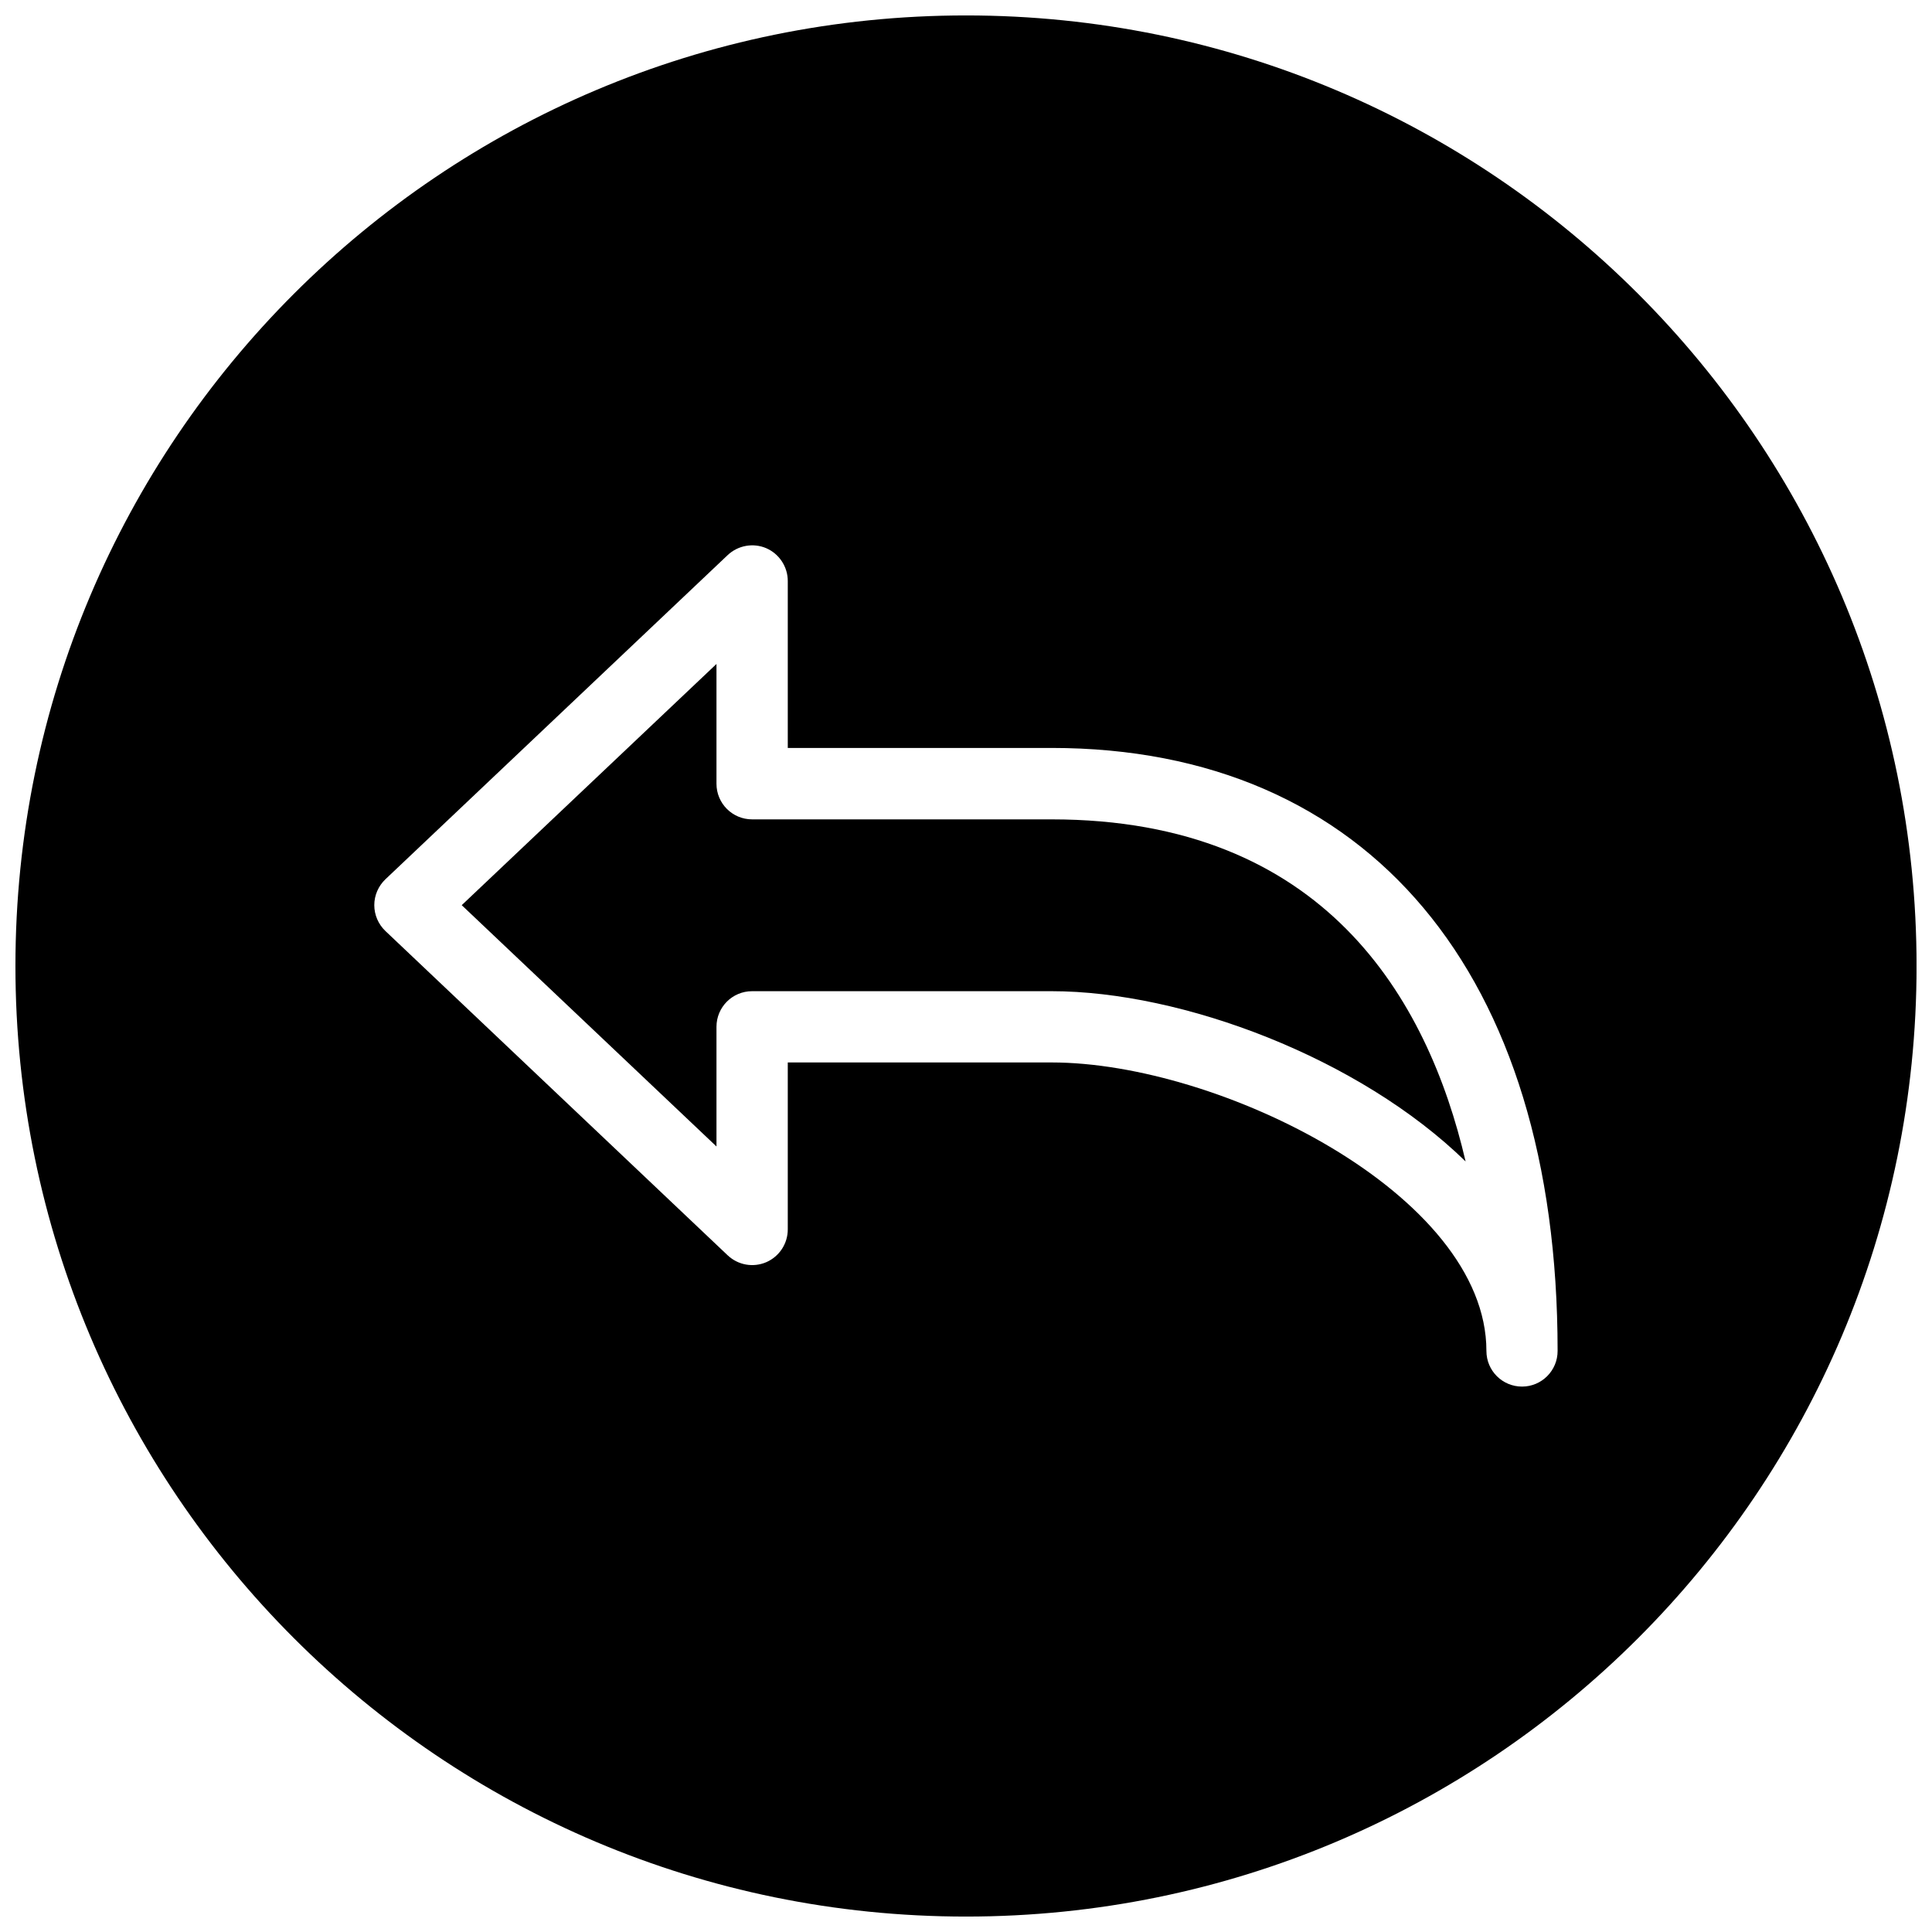
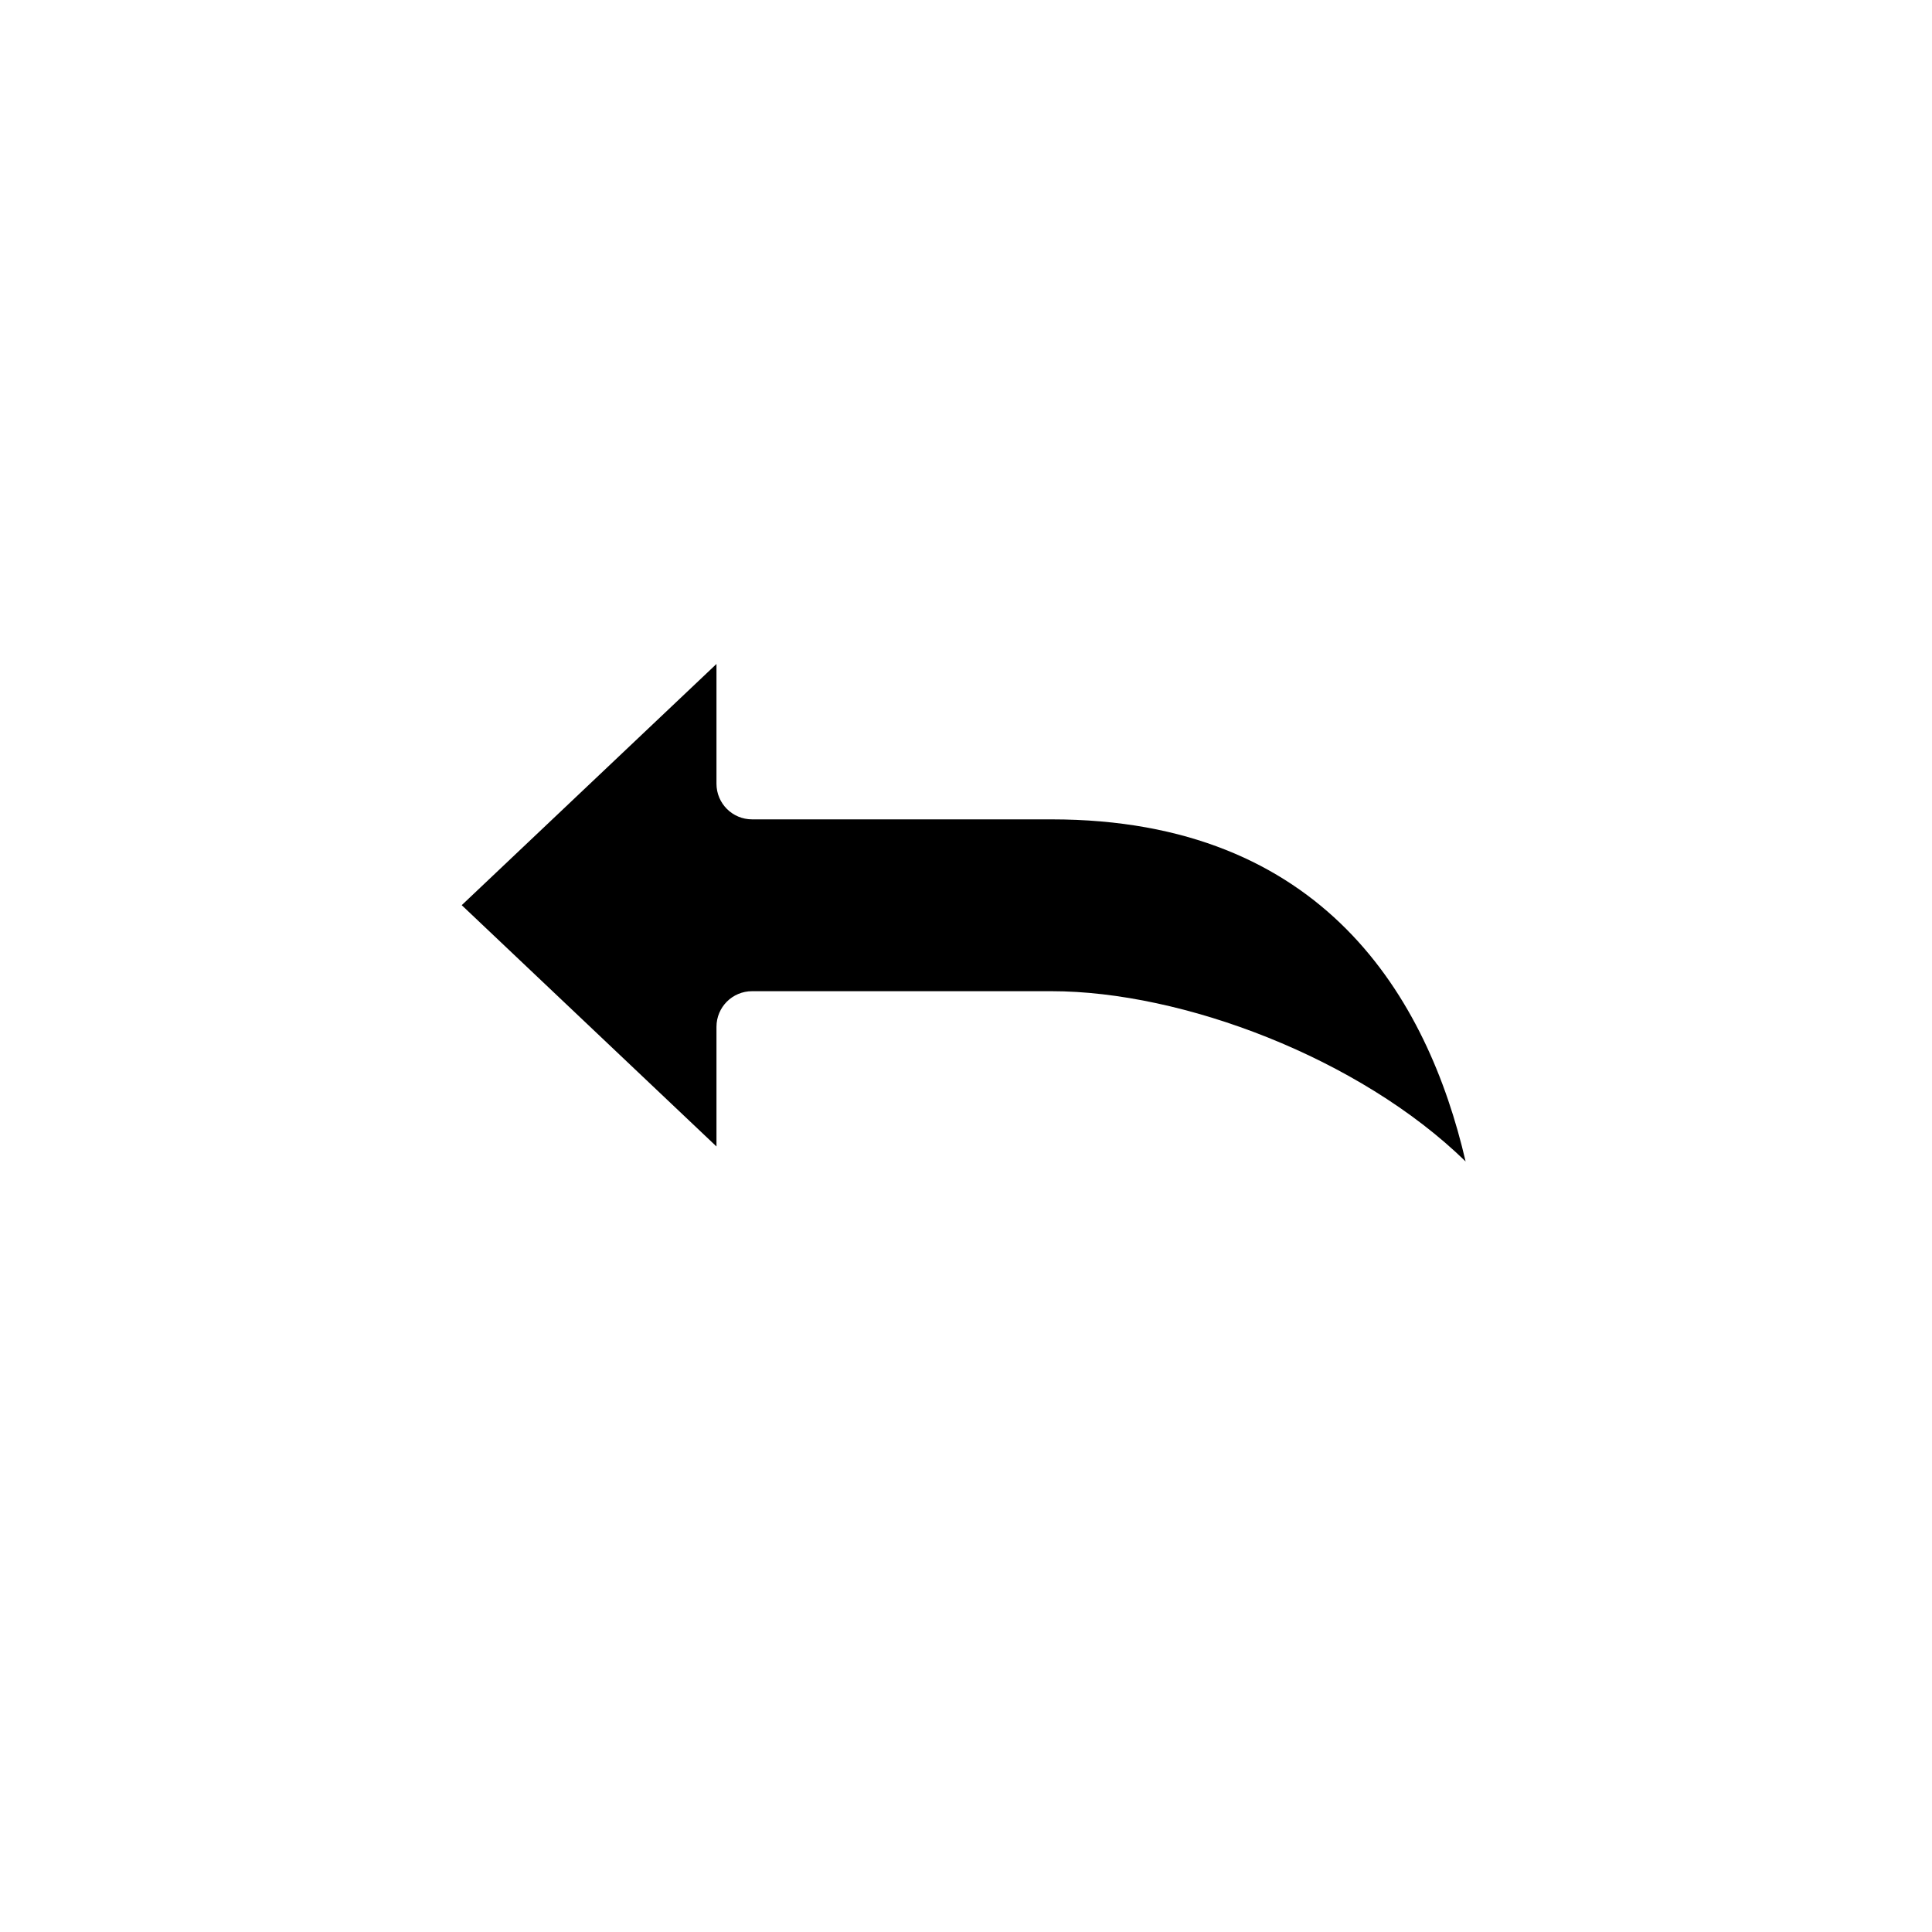
<svg xmlns="http://www.w3.org/2000/svg" width="800px" height="800px" version="1.1" viewBox="144 144 512 512">
  <defs>
    <clipPath id="a">
-       <path d="m148.09 148.09h503.81v503.81h-503.81z" />
-     </clipPath>
+       </clipPath>
  </defs>
  <g clip-path="url(#a)">
-     <path d="m400 148.09c-139.12 0-251.91 112.79-251.91 251.91 0 139.11 112.79 251.91 251.91 251.91 139.11 0 251.91-112.79 251.91-251.91-0.004-139.12-112.79-251.91-251.91-251.91zm147.36 363.37c-5.227 0-9.445-4.219-9.445-9.445 0-41.469-70.785-76.453-115.21-76.453h-69.938v44.242c0 3.777-2.234 7.18-5.699 8.691-3.465 1.48-7.461 0.789-10.234-1.828l-90.688-85.93c-1.887-1.797-2.957-4.285-2.957-6.867s1.07-5.066 2.961-6.863l90.688-85.898c2.738-2.582 6.766-3.309 10.23-1.828 3.465 1.512 5.699 4.945 5.699 8.691v44.242h69.902c83.98 0 134.11 59.734 134.11 159.77 0.031 5.227-4.219 9.477-9.414 9.477z" />
-   </g>
+     </g>
  <path d="m422.67 361.14h-79.352c-5.227 0-9.445-4.219-9.445-9.445v-31.738l-67.512 63.922 67.512 63.949v-31.707c0-5.227 4.219-9.445 9.445-9.445h79.352c34.605 0 81.555 17.633 109.73 45.121-10.047-43.203-37.535-90.656-109.73-90.656z" />
</svg>